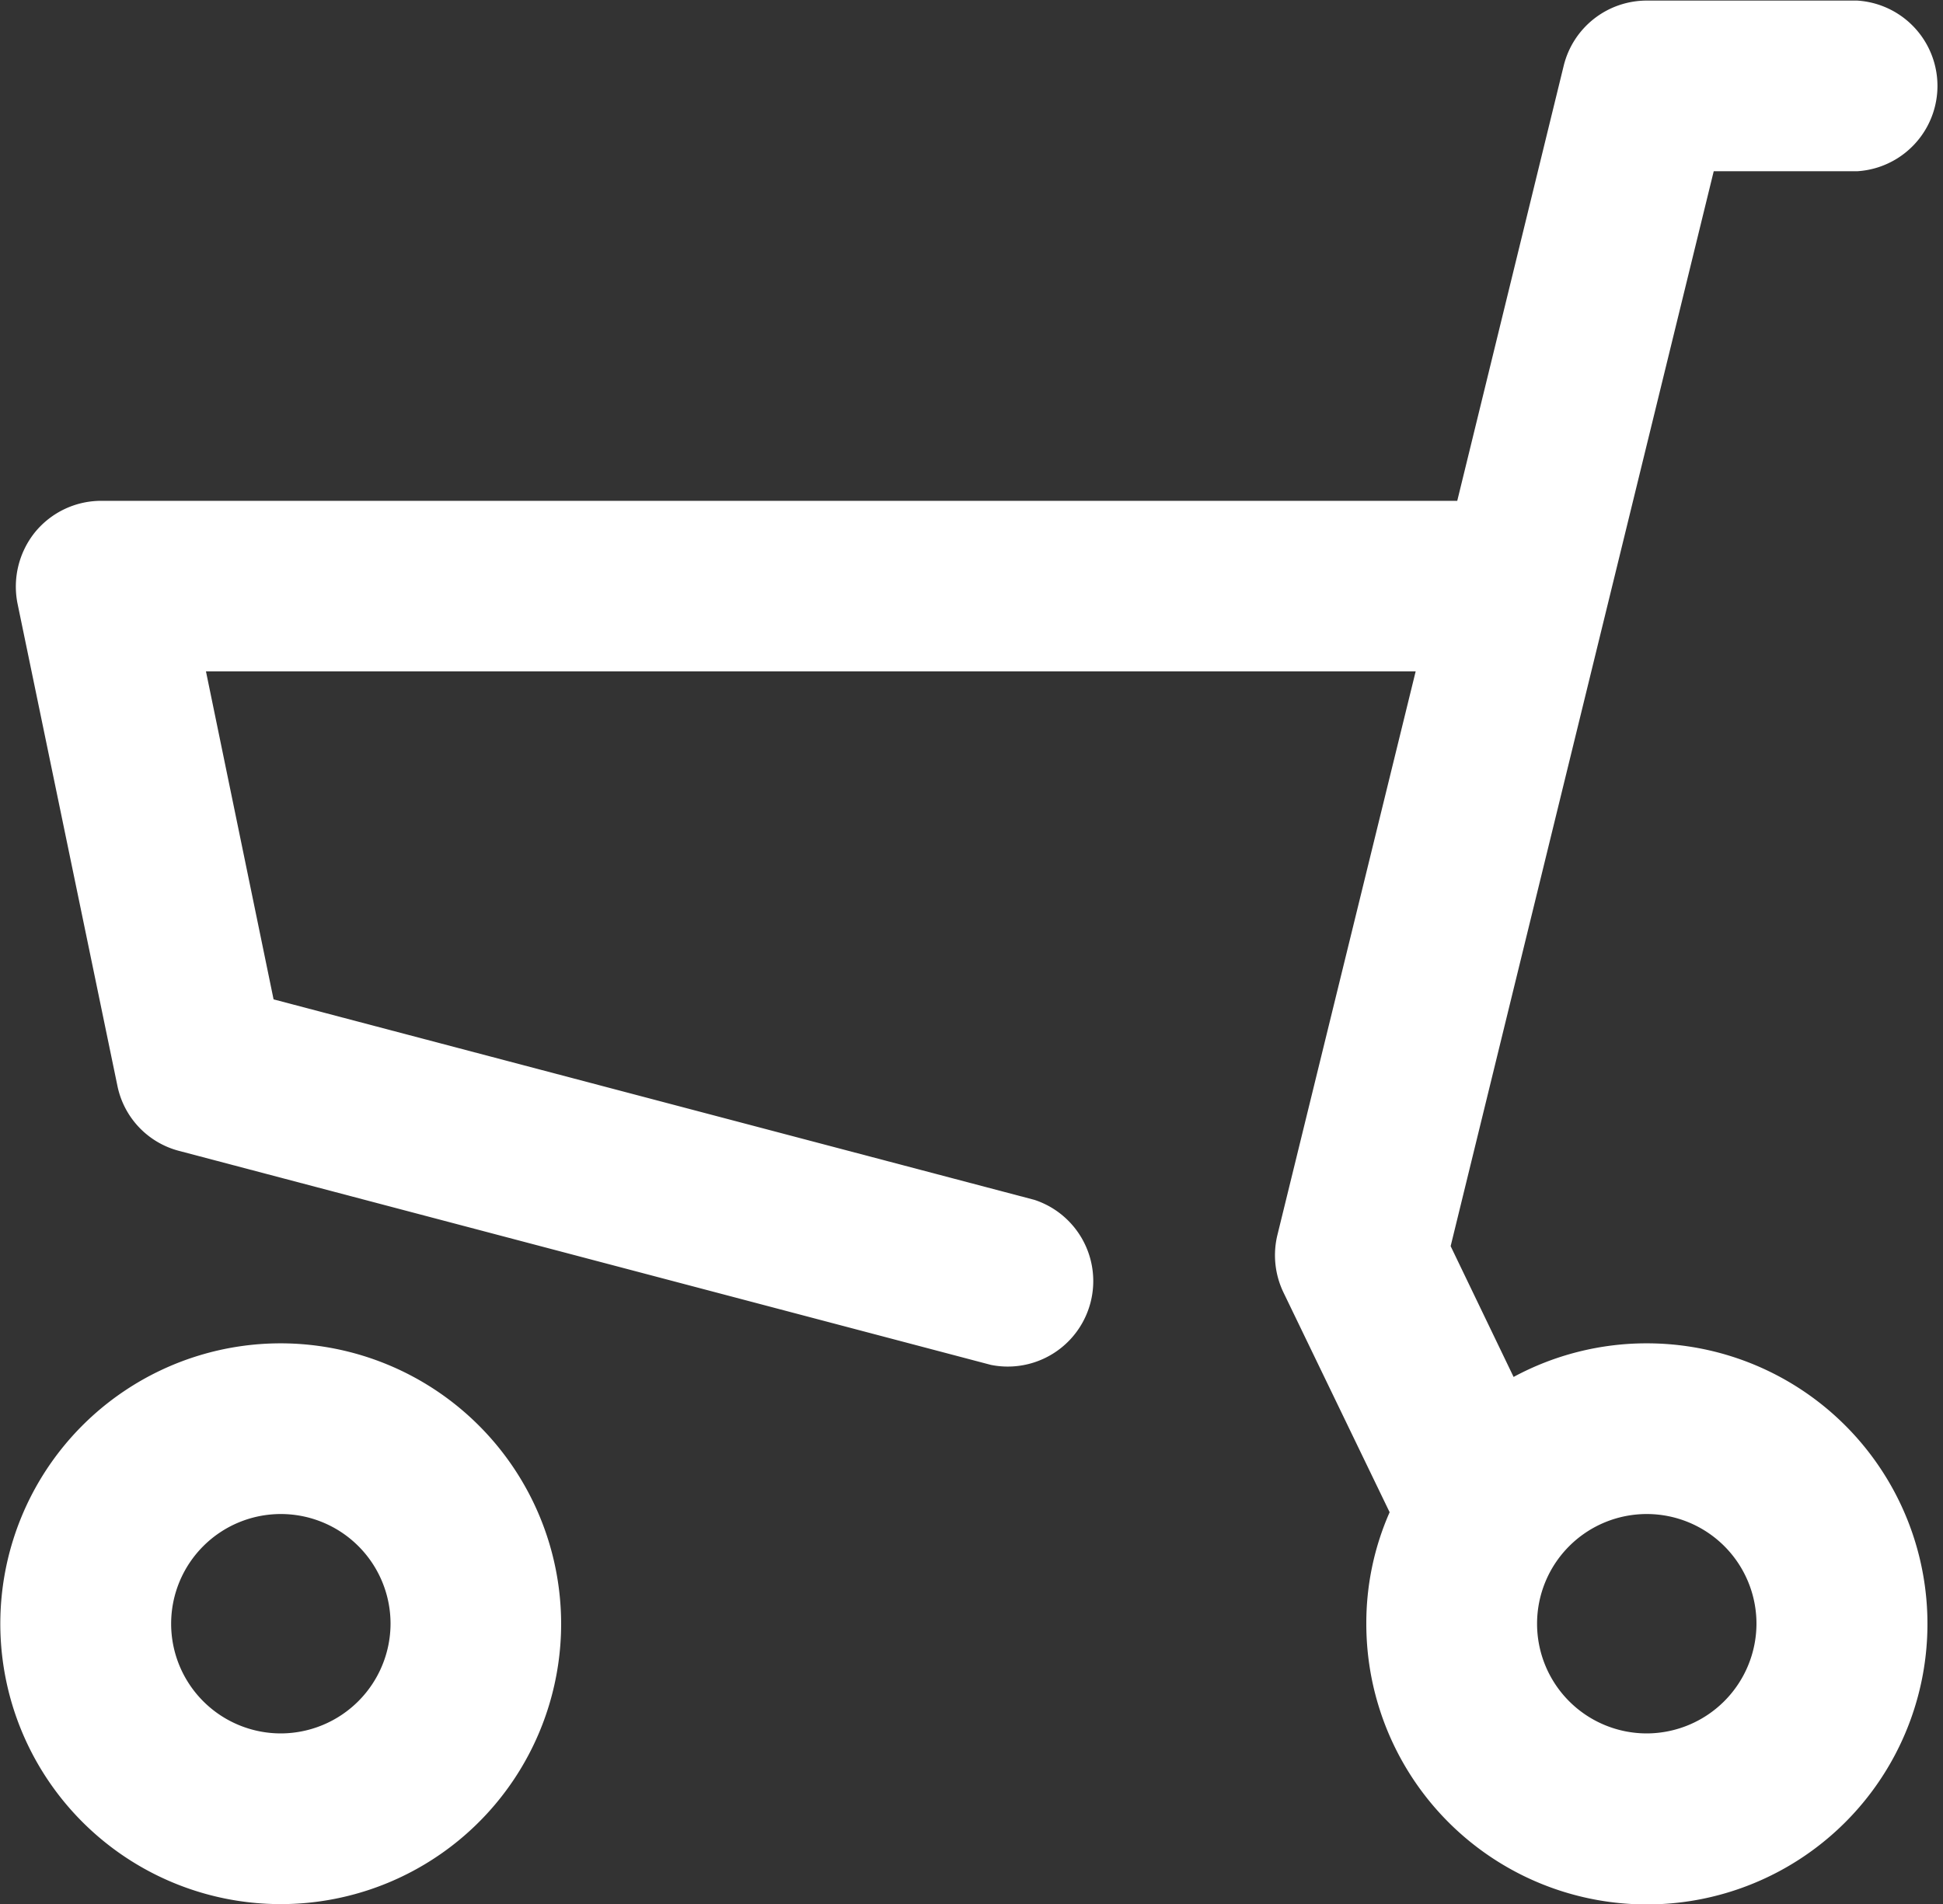
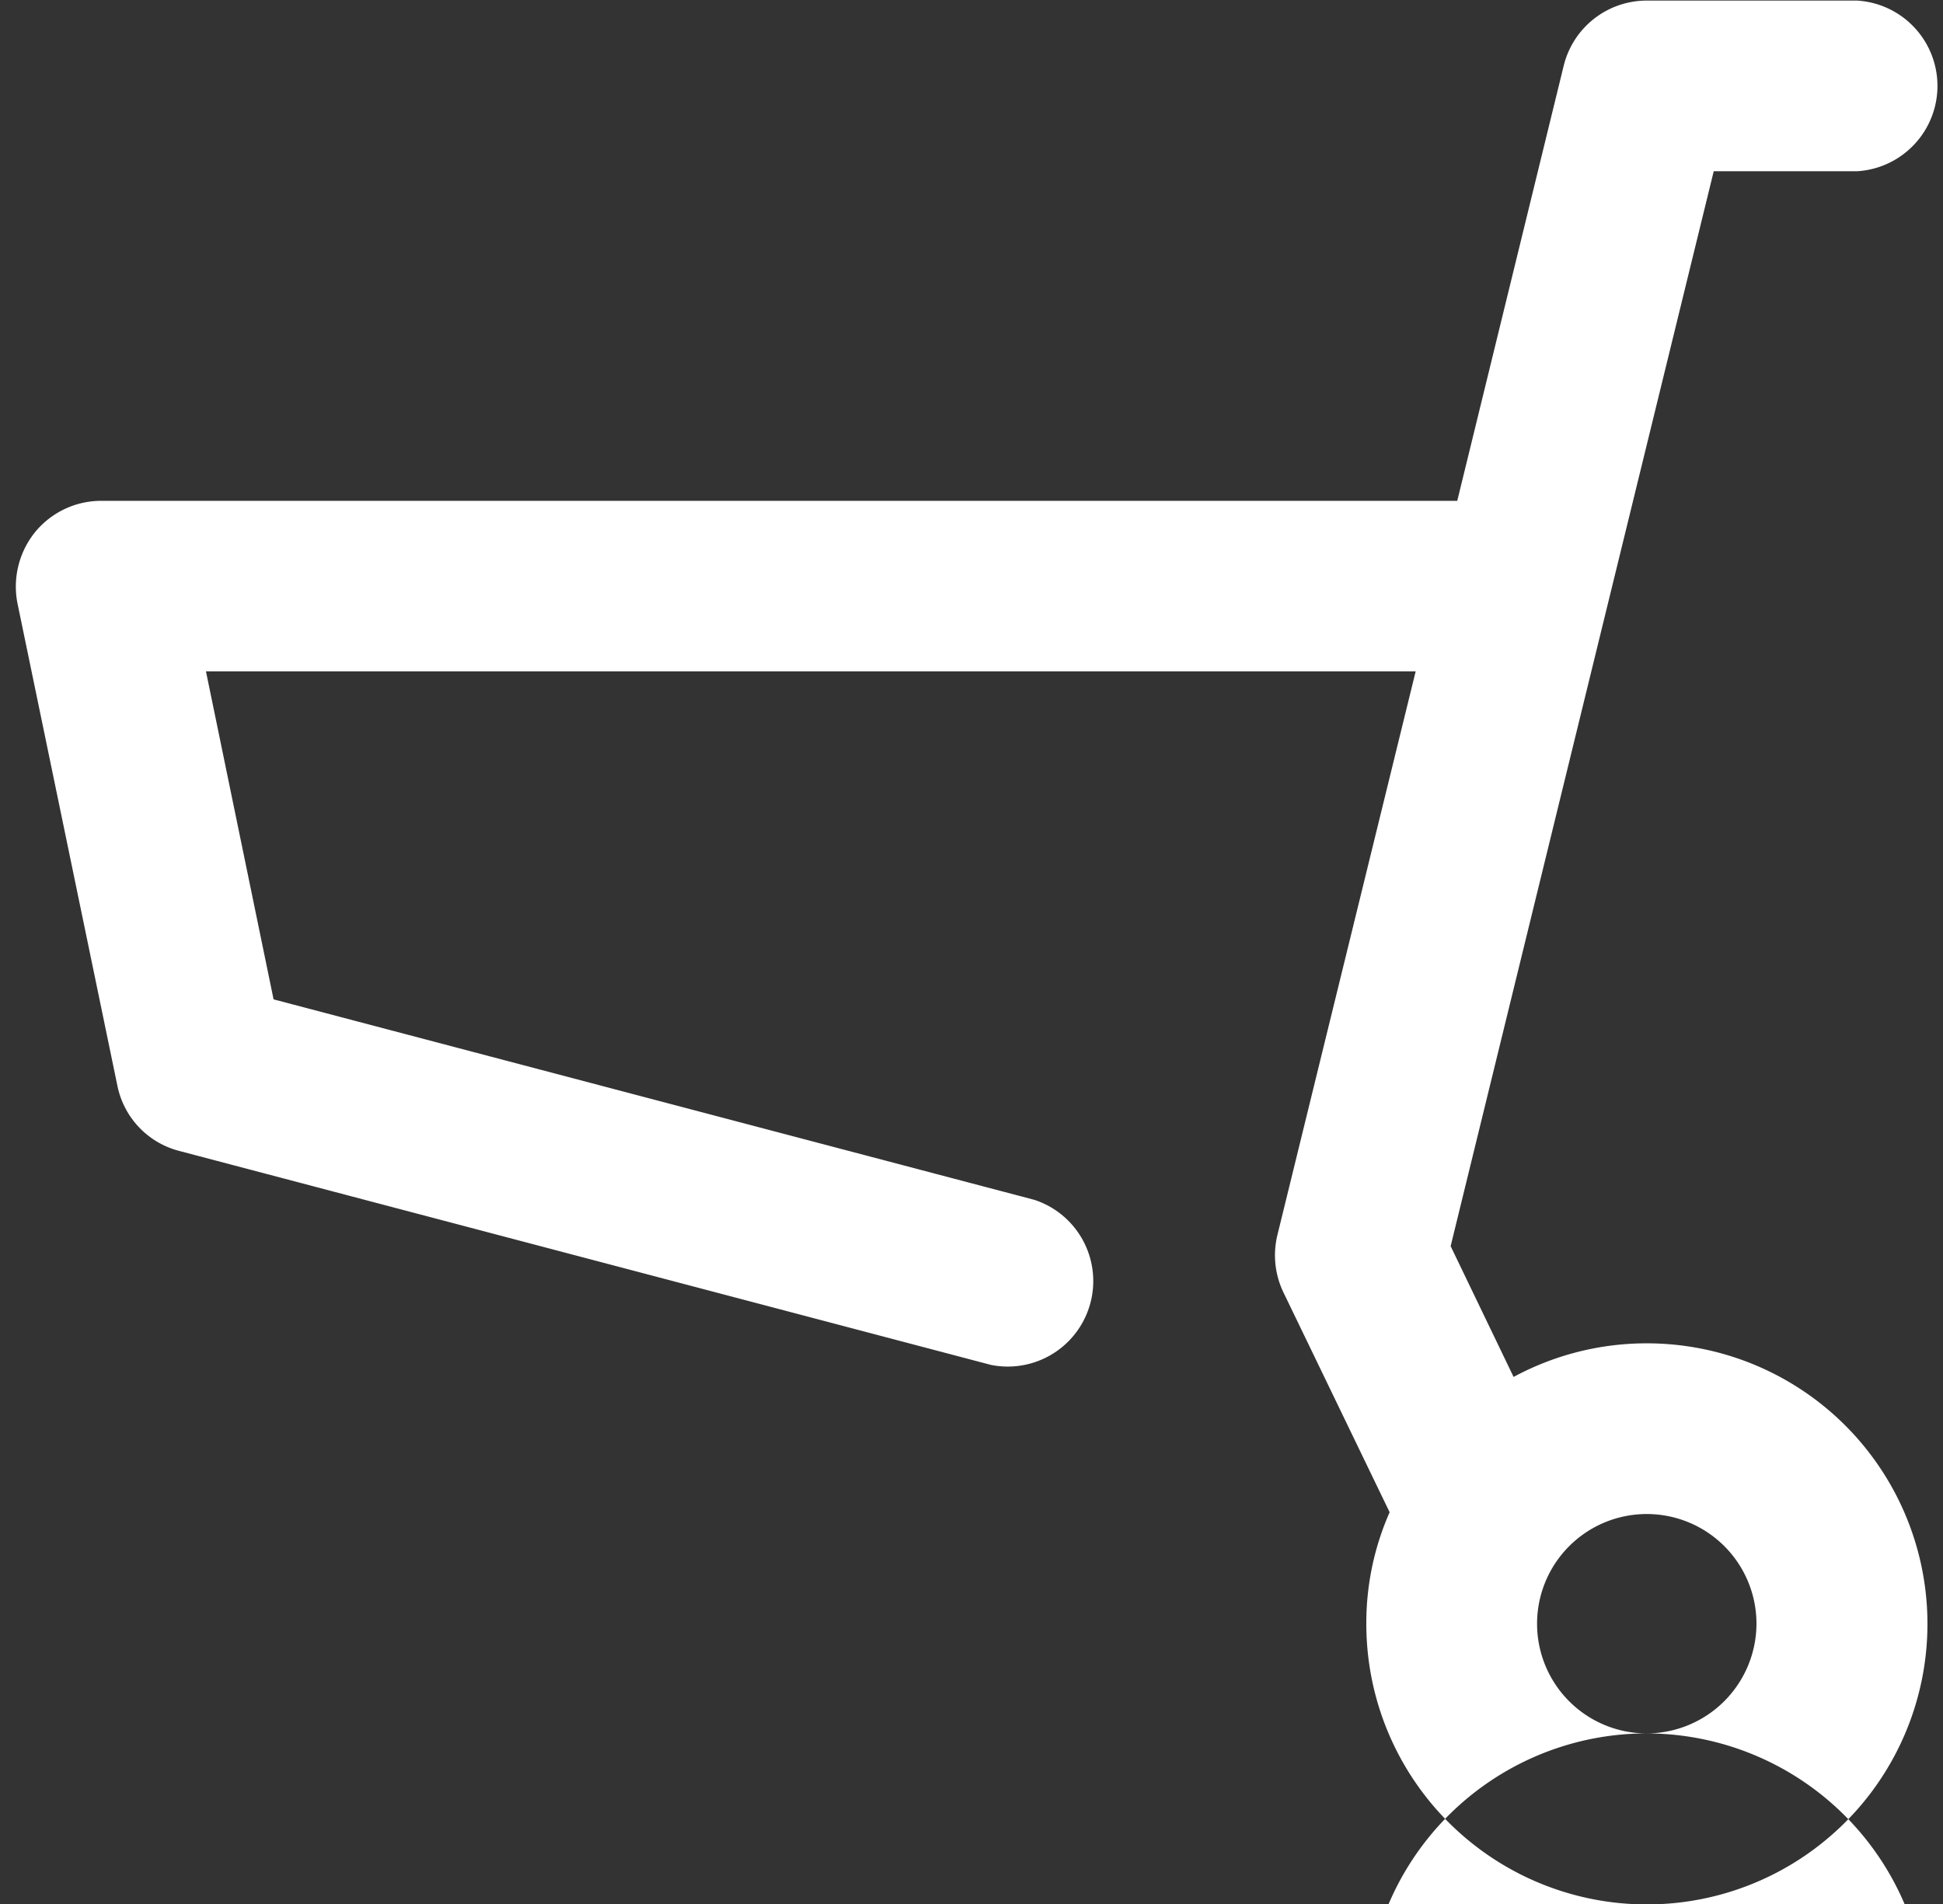
<svg xmlns="http://www.w3.org/2000/svg" width="50" height="49" viewBox="0 0 50 49">
  <rect x="0" y="0" width="50" height="49" fill="#333333" stroke="none" />
-   <path d="M42.38 34.571a7.2 7.2 0 00-3.43.865l-1.62-3.366L44.1 4.407h3.69a2.2 2.2 0 000-4.392h-5.41a2.2 2.2 0 00-2.14 1.674l-2.74 11.2H2.61a2.2 2.2 0 00-1.71.809 2.232 2.232 0 00-.45 1.831l2.57 12.408a2.18 2.18 0 001.59 1.682l20.89 5.507a2.2 2.2 0 001.12-4.247l-19.58-5.16-1.74-8.441h31.13l-3.56 14.513a2.21 2.21 0 00.16 1.475l2.73 5.652a7.053 7.053 0 00-.6 2.866 7.22 7.22 0 107.22-7.213zm0 10.039a2.823 2.823 0 112.82-2.825 2.831 2.831 0 01-2.82 2.825zM7.23 34.571a7.216 7.216 0 107.21 7.214 7.225 7.225 0 00-7.21-7.214zm0 10.039a2.823 2.823 0 112.82-2.825 2.831 2.831 0 01-2.82 2.825z" fill="#fff" fill-rule="evenodd" />
+   <path d="M42.38 34.571a7.2 7.2 0 00-3.43.865l-1.62-3.366L44.1 4.407h3.69a2.2 2.2 0 000-4.392h-5.41a2.2 2.2 0 00-2.14 1.674l-2.74 11.2H2.61a2.2 2.2 0 00-1.71.809 2.232 2.232 0 00-.45 1.831l2.57 12.408a2.18 2.18 0 001.59 1.682l20.89 5.507a2.2 2.2 0 001.12-4.247l-19.58-5.16-1.74-8.441h31.13l-3.56 14.513a2.21 2.21 0 00.16 1.475l2.73 5.652a7.053 7.053 0 00-.6 2.866 7.22 7.22 0 107.22-7.213zm0 10.039a2.823 2.823 0 112.82-2.825 2.831 2.831 0 01-2.82 2.825za7.216 7.216 0 107.21 7.214 7.225 7.225 0 00-7.21-7.214zm0 10.039a2.823 2.823 0 112.82-2.825 2.831 2.831 0 01-2.82 2.825z" fill="#fff" fill-rule="evenodd" />
</svg>